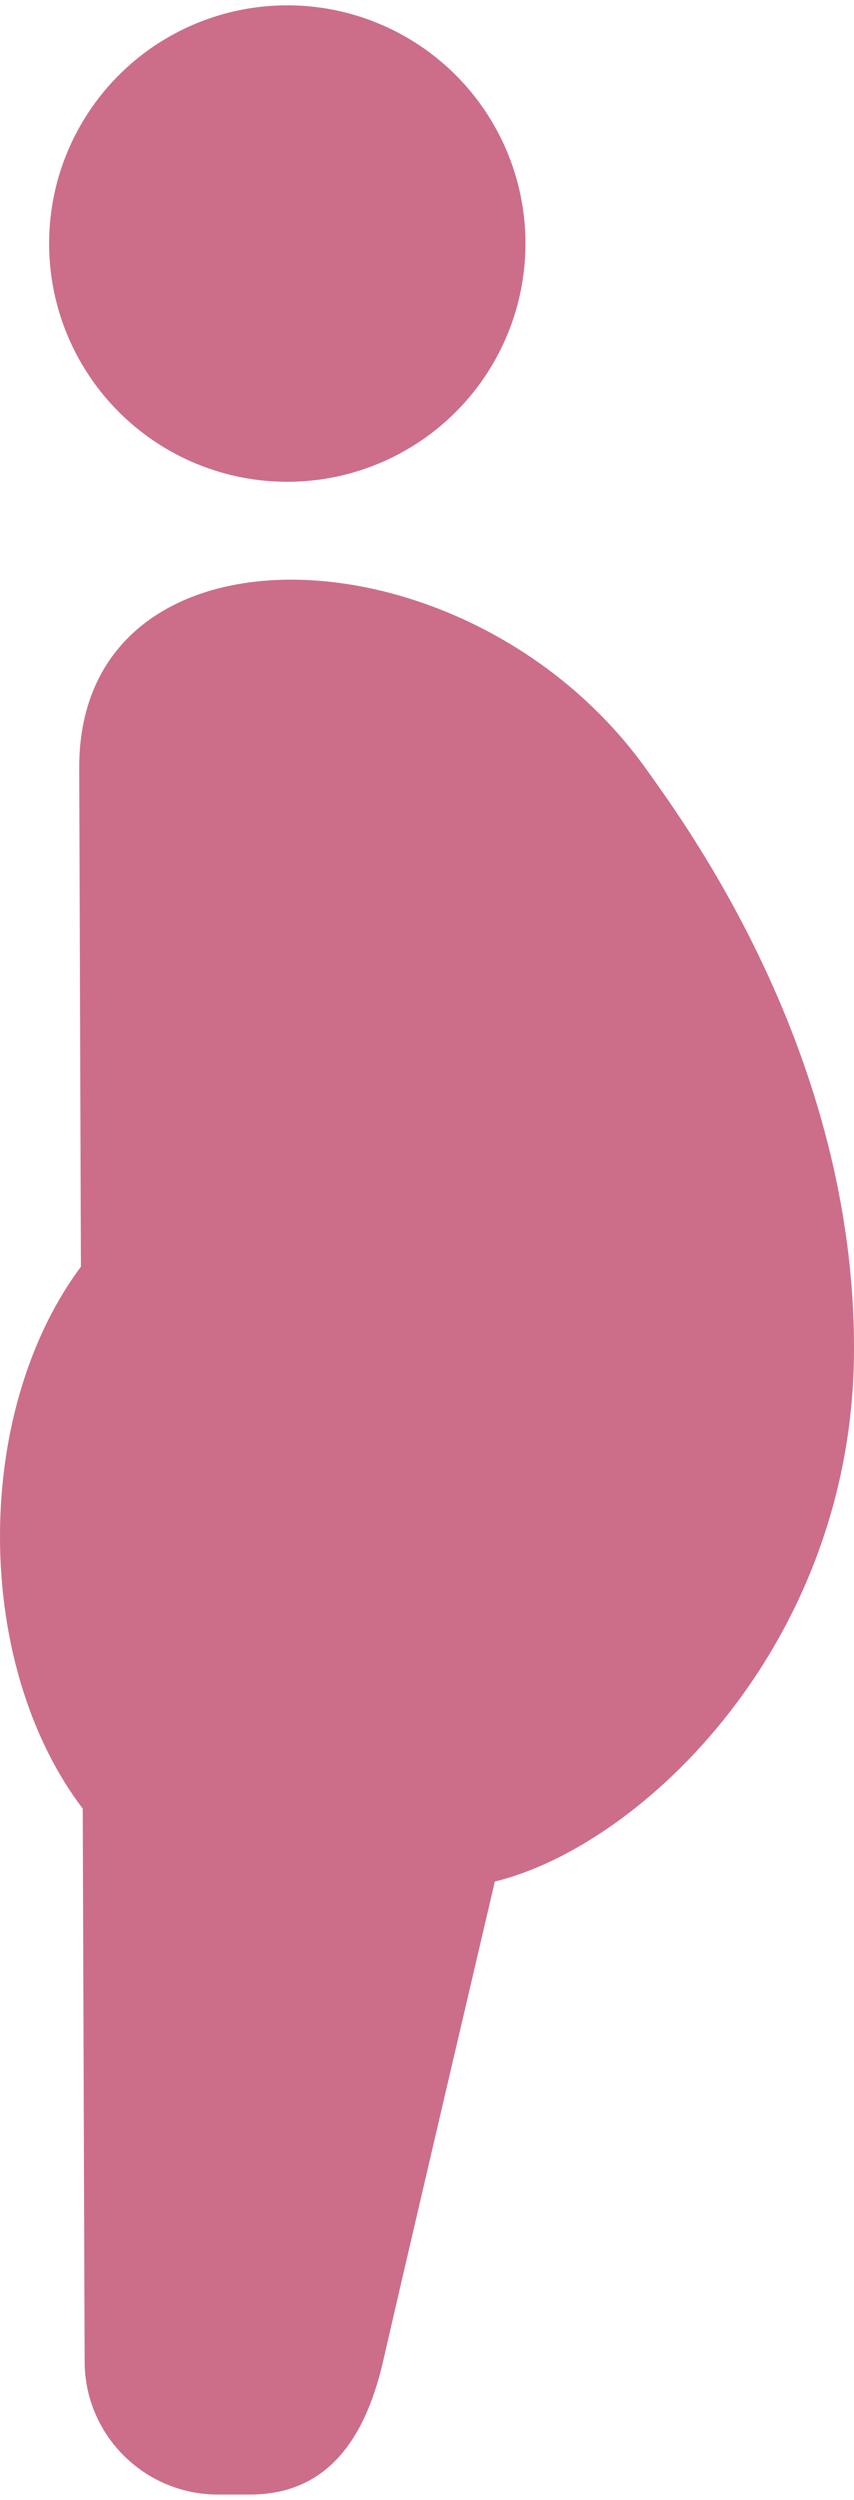
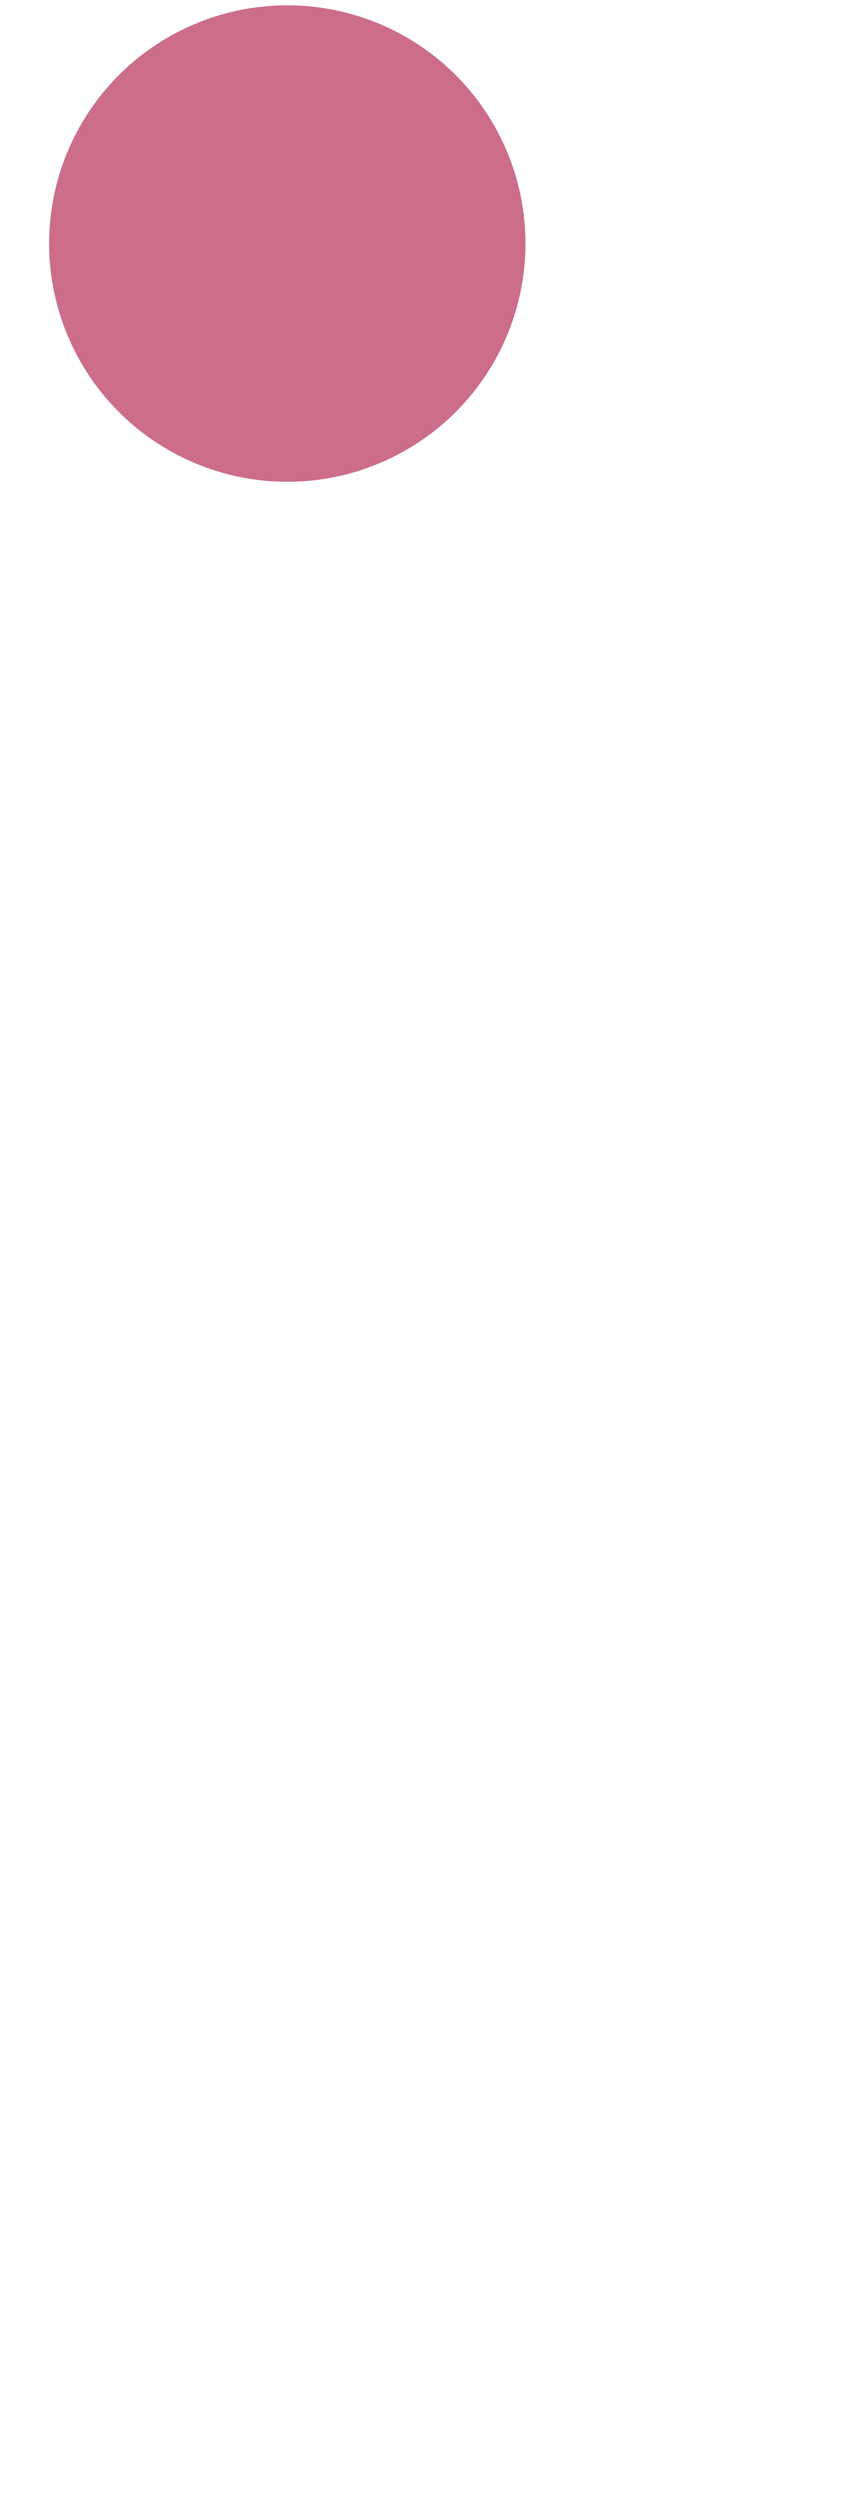
<svg xmlns="http://www.w3.org/2000/svg" version="1.1" id="Capa_1" x="0px" y="0px" width="157.176px" height="460px" viewBox="0 0 157.176 460" enable-background="new 0 0 157.176 460" xml:space="preserve">
  <g>
    <g>
      <circle fill="#CC6D89" cx="52.875" cy="44.816" r="43.836" />
-       <path fill="#CC6D89" d="M119.051,141.684C86.906,96.469,14.582,93.719,14.582,141.15l0.311,91.938    C5.767,245.287,0,262.986,0,282.705c0,20.002,5.909,37.884,15.229,50.099L15.576,434.5c0,13.533,10.986,24.521,24.535,24.521    h5.867c13.543,0,21.014-9.211,24.528-24.521c5.065-22.098,20.57-88.284,20.57-88.284c27.162-6.605,66.1-43.89,66.1-98.048    C157.207,194.01,126.502,152.144,119.051,141.684z" />
    </g>
  </g>
</svg>